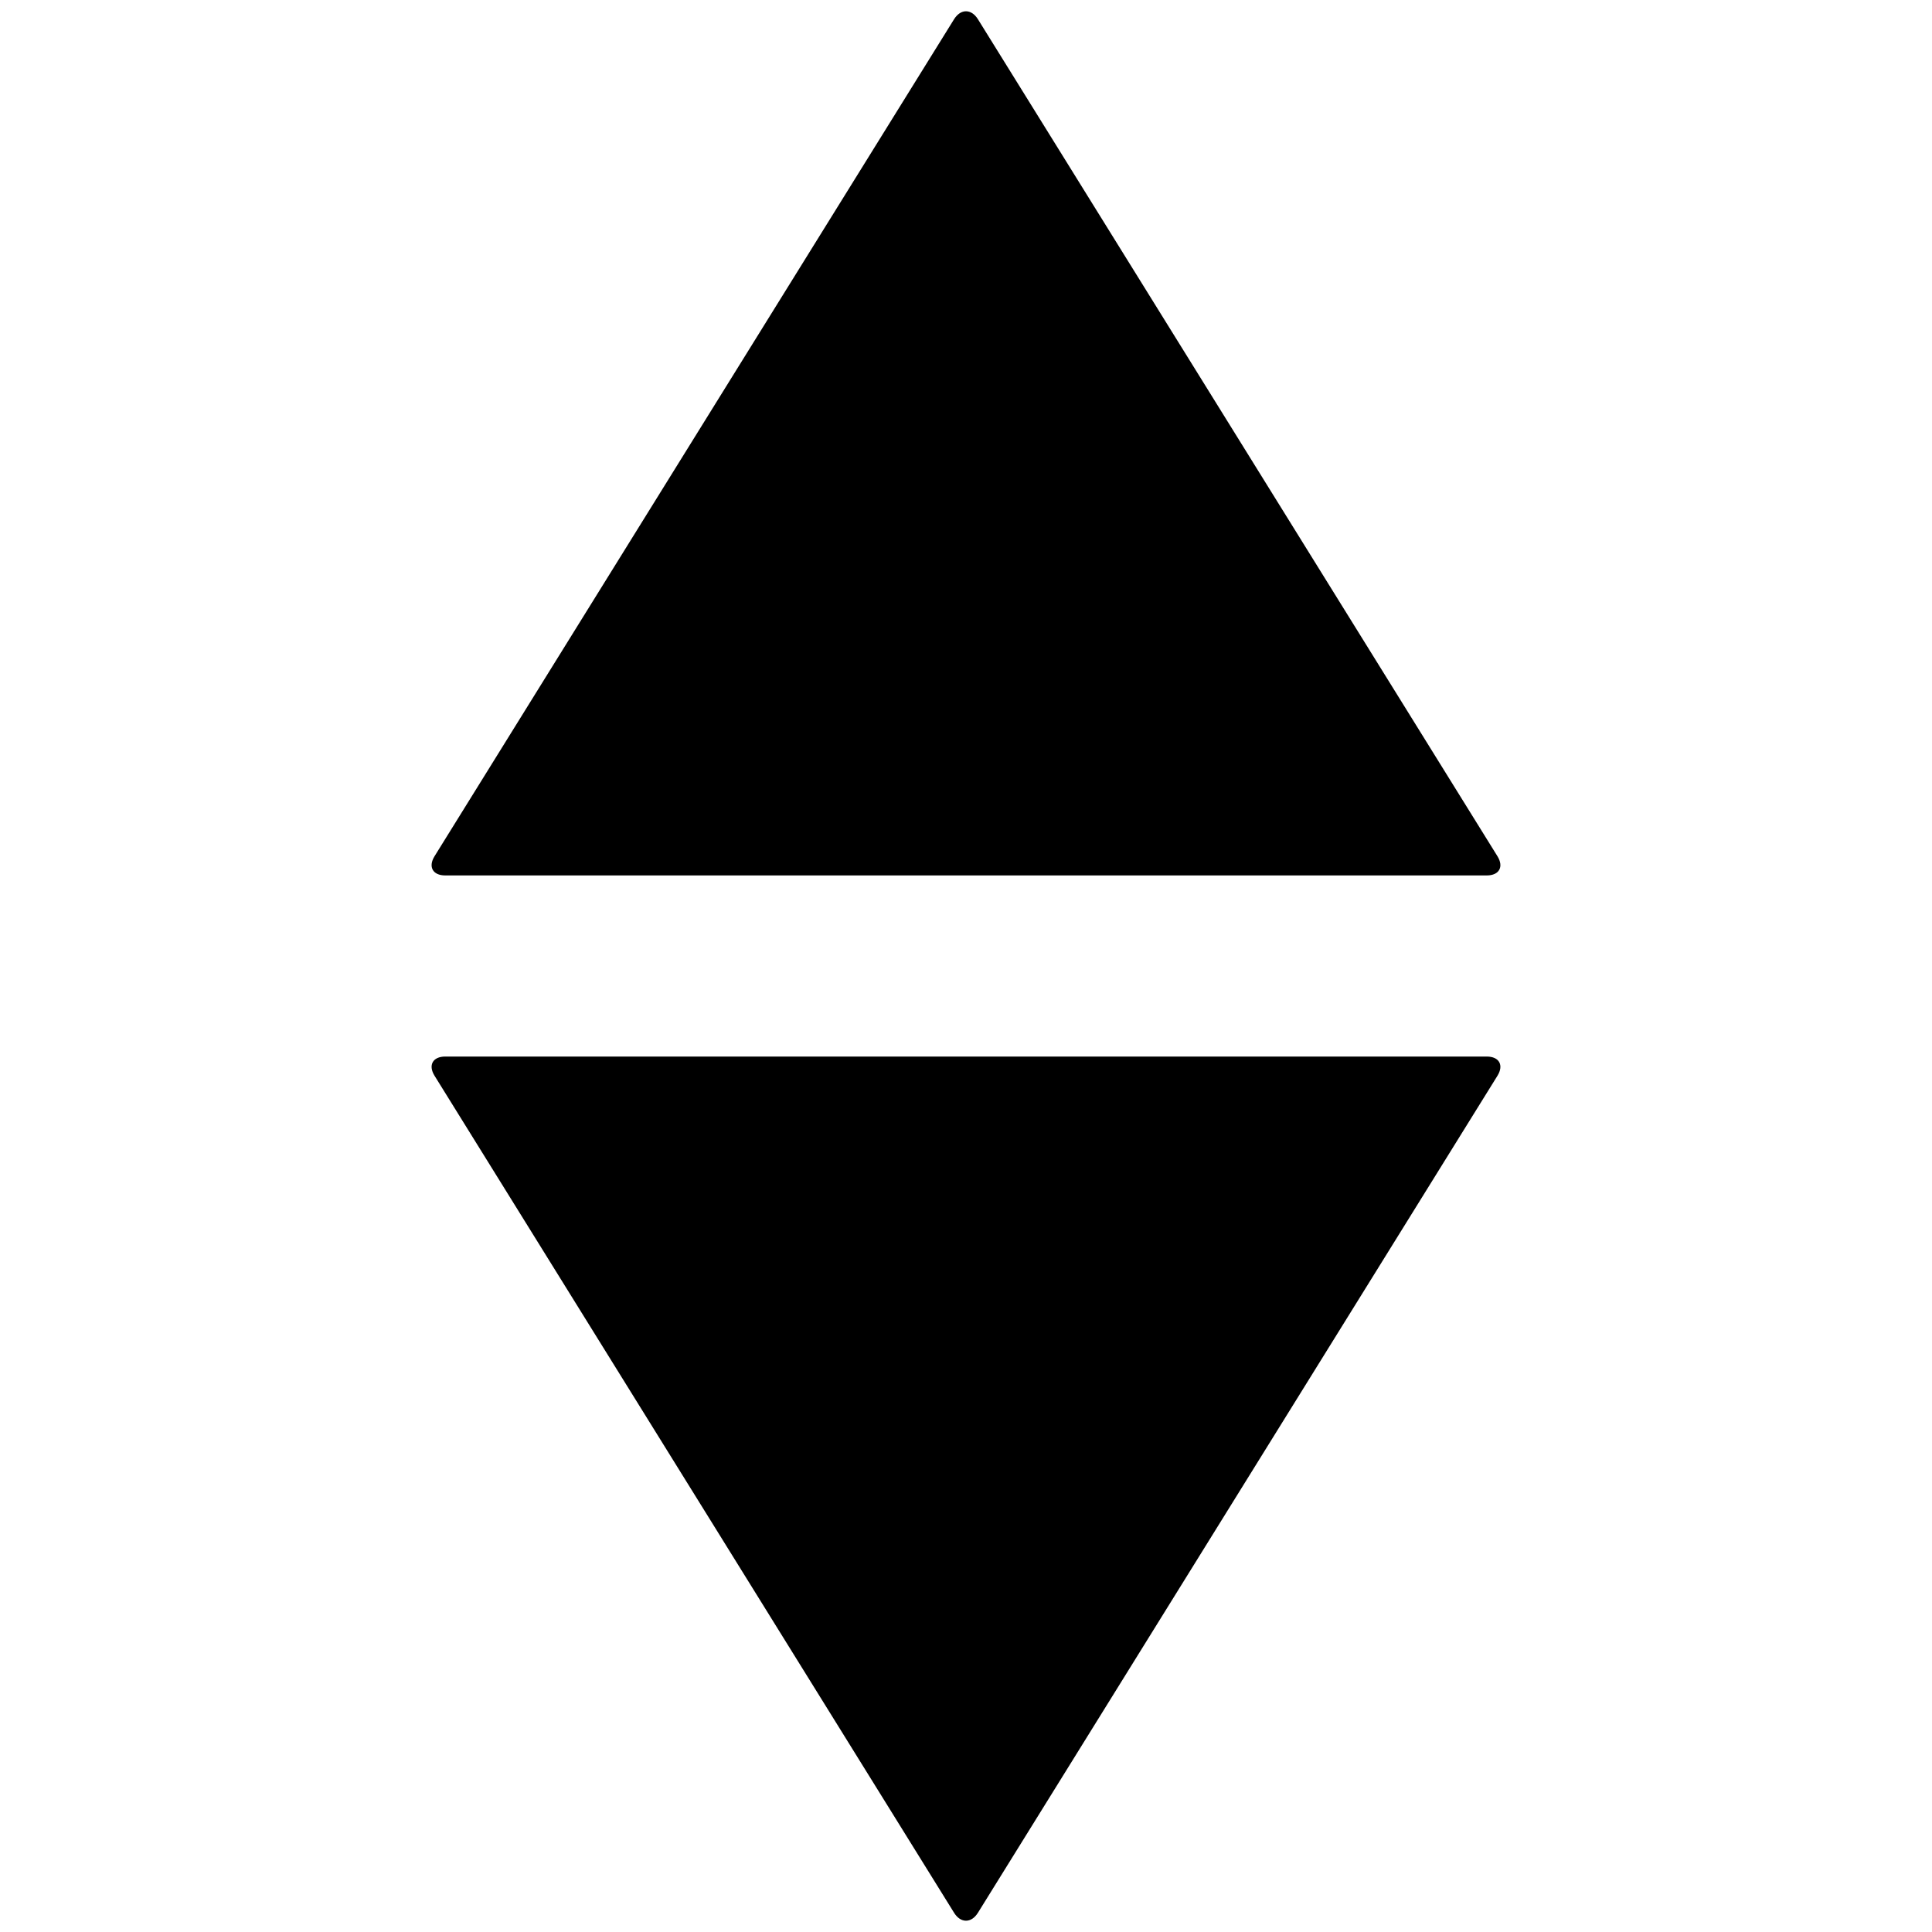
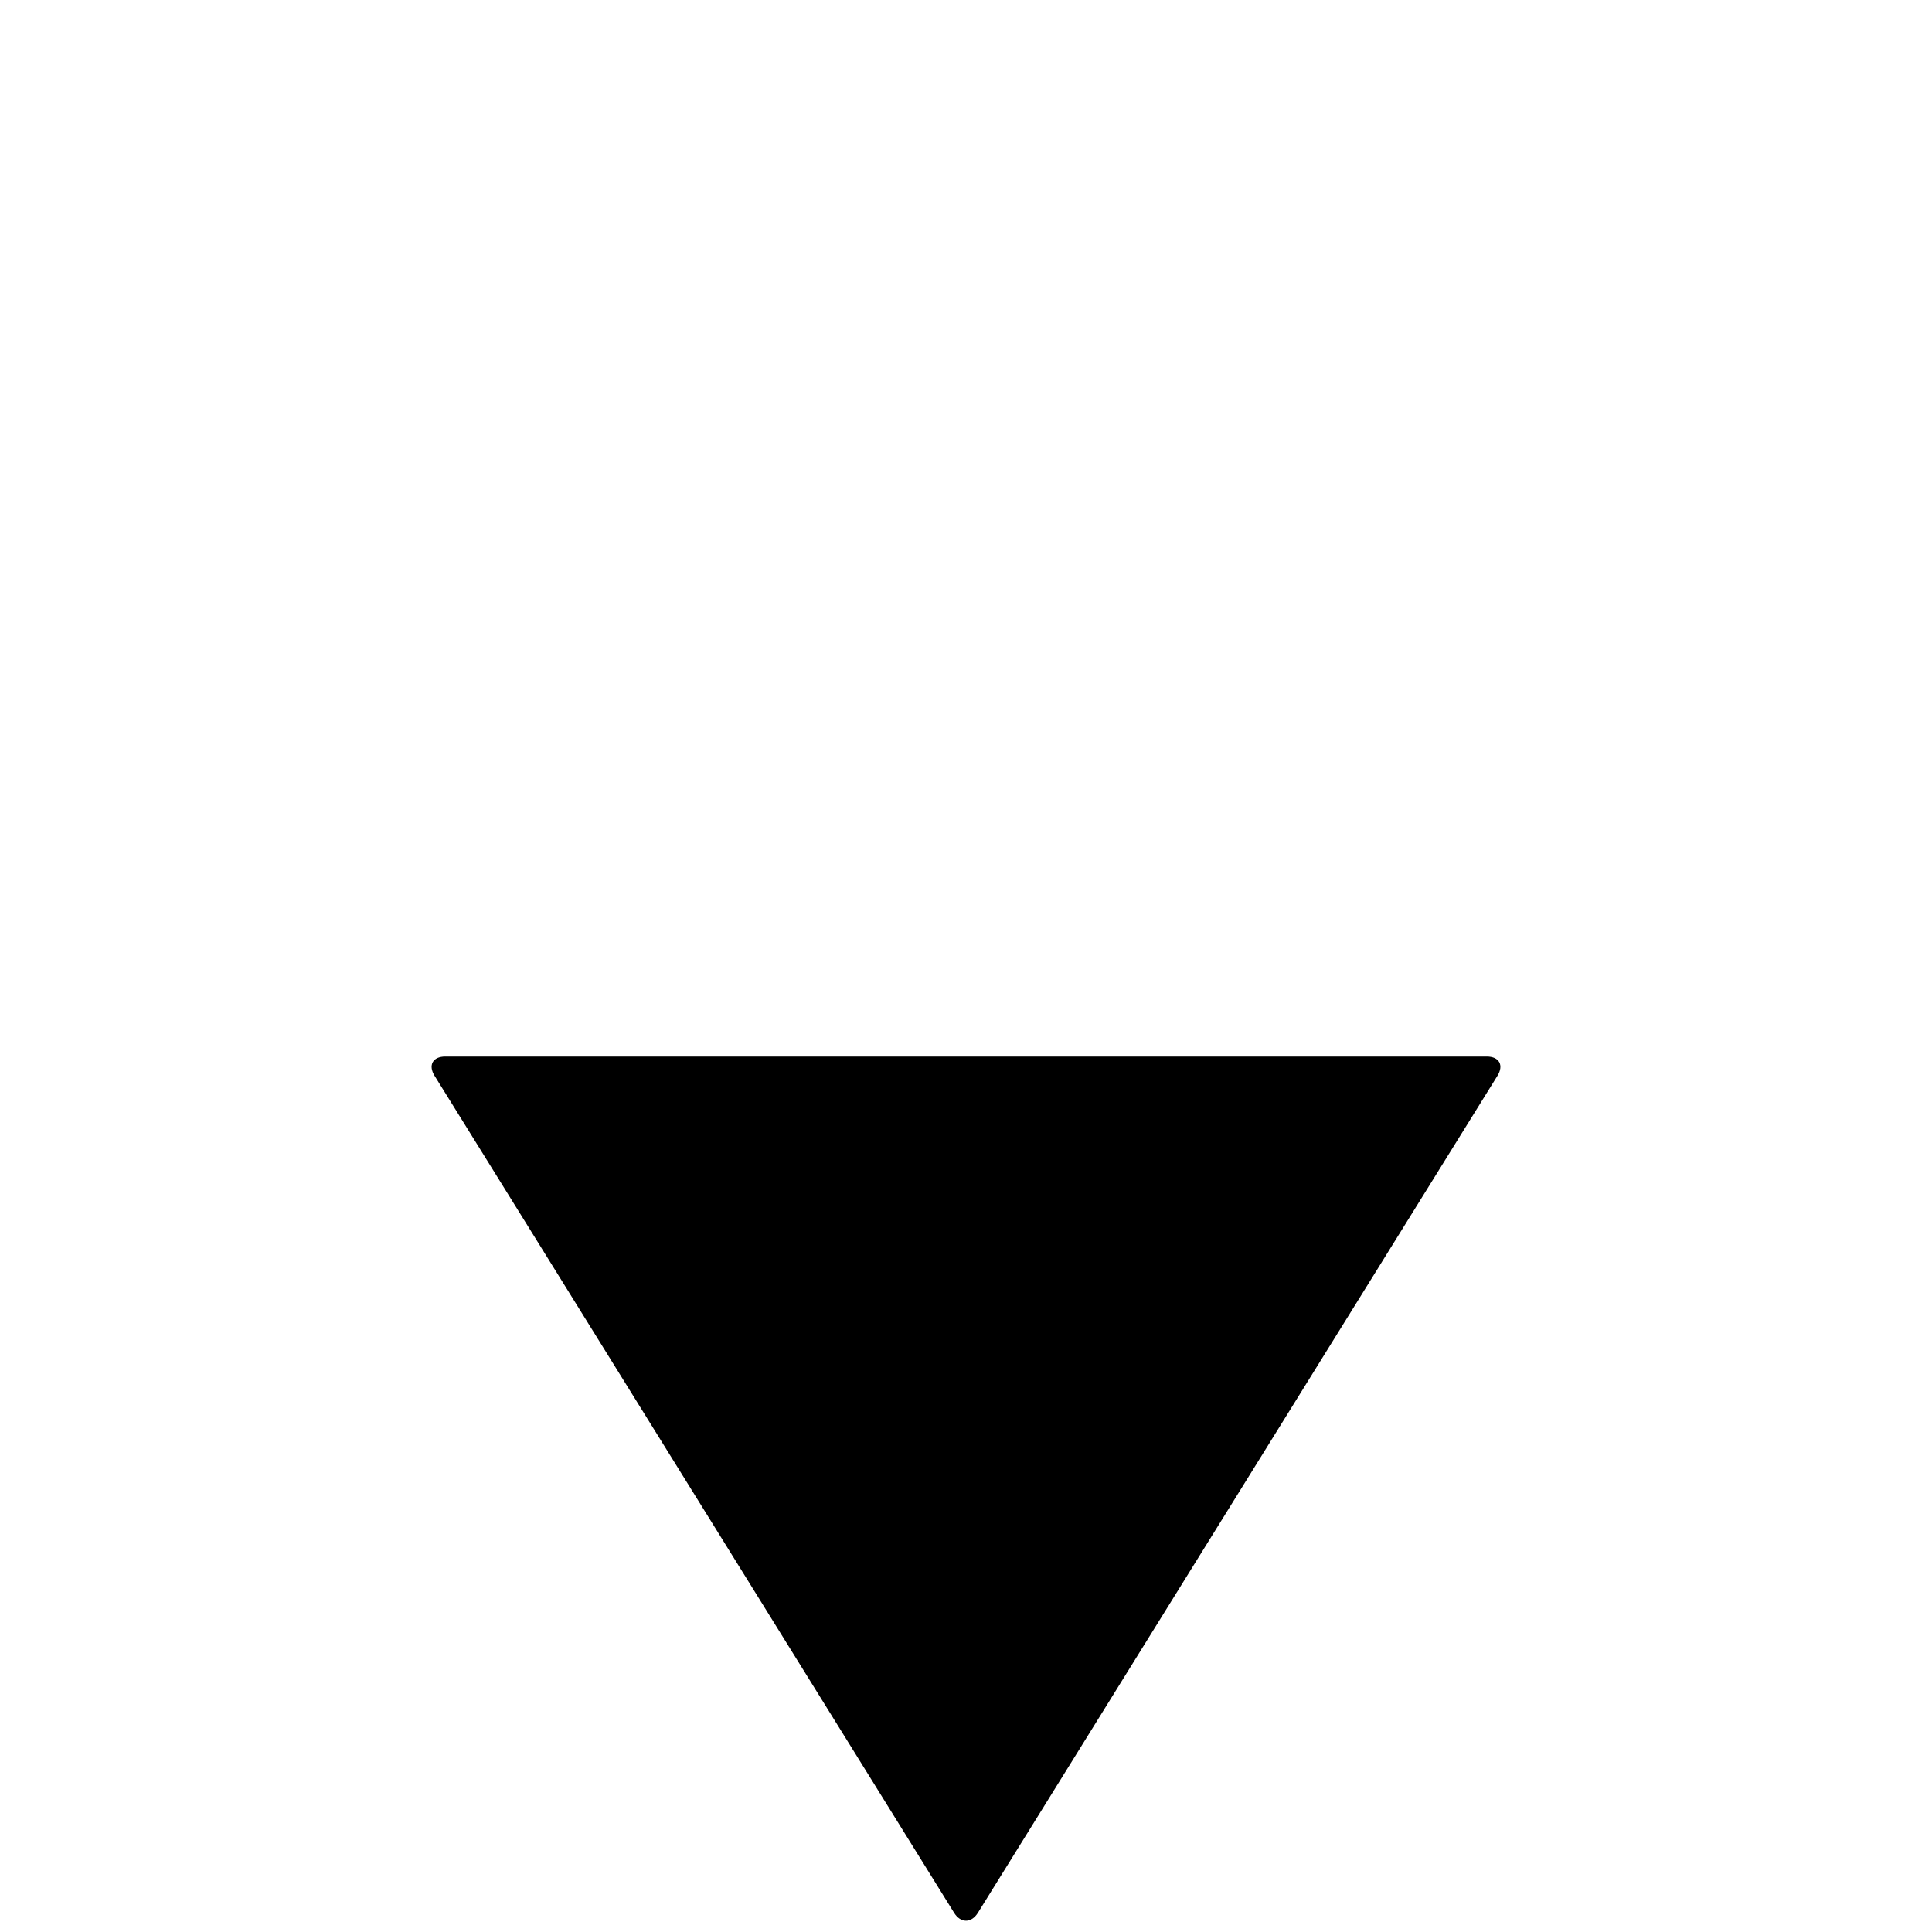
<svg xmlns="http://www.w3.org/2000/svg" class="iconic iconic-elevator" width="128" height="128" viewBox="0 0 128 128">
  <g class="iconic-metadata">
    <title>Elevator</title>
  </g>
  <g class="iconic-elevator-lg iconic-container iconic-lg" data-width="72" data-height="128" display="inline" transform="translate(28)">
    <path d="M36.791 126.725l34.418-55.451c.437-.704.119-1.275-.709-1.275h-69c-.828 0-1.146.571-.709 1.274l34.418 55.451c.437.704 1.145.704 1.582 0z" class="iconic-elevator-arrow-bottom iconic-property-fill" />
-     <path d="M35.209 1.274l-34.418 55.451c-.437.704-.119 1.275.709 1.275h69c.828 0 1.146-.571.709-1.274l-34.418-55.451c-.437-.704-1.145-.704-1.582 0z" class="iconic-elevator-arrow-top iconic-property-fill" />
  </g>
  <g class="iconic-elevator-md iconic-container iconic-md" data-width="18" data-height="32" display="none" transform="scale(4) translate(7)">
-     <path d="M9.27 31.579l8.459-13.159c.149-.232.047-.421-.23-.421h-17c-.276 0-.379.188-.23.421l8.459 13.159c.149.232.392.232.541 0z" class="iconic-elevator-arrow-bottom iconic-property-fill" />
-     <path d="M8.73.421l-8.459 13.159c-.149.232-.047.421.23.421h17c.276 0 .379-.188.23-.421l-8.459-13.159c-.149-.232-.392-.232-.541 0z" class="iconic-elevator-arrow-top iconic-property-fill" />
-   </g>
+     </g>
  <g class="iconic-elevator-sm iconic-container iconic-sm" data-width="10" data-height="16" display="none" transform="scale(8) translate(3)">
-     <path class="iconic-elevator-arrow-bottom iconic-property-fill" d="M5 16l5-7h-10z" />
-     <path class="iconic-elevator-arrow-top iconic-property-fill" d="M5 0l-5 7h10z" />
-   </g>
+     </g>
</svg>